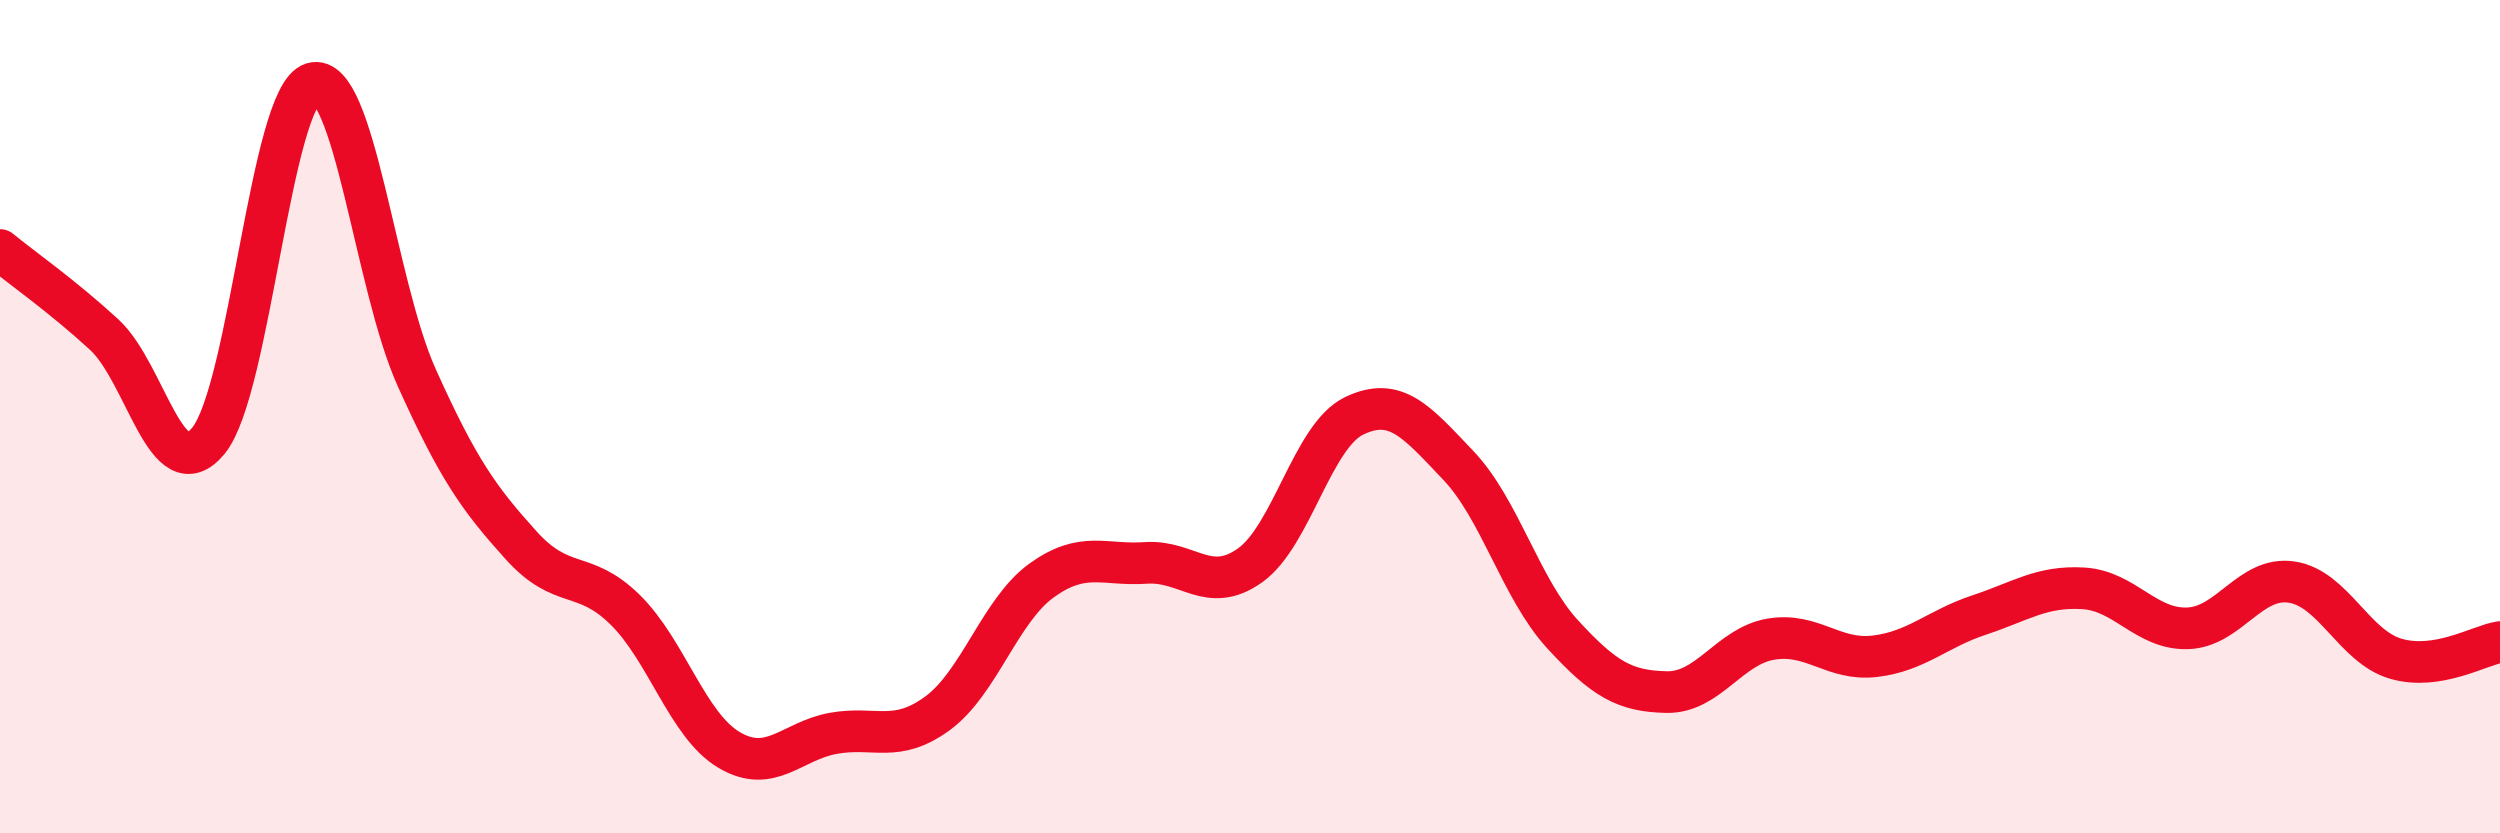
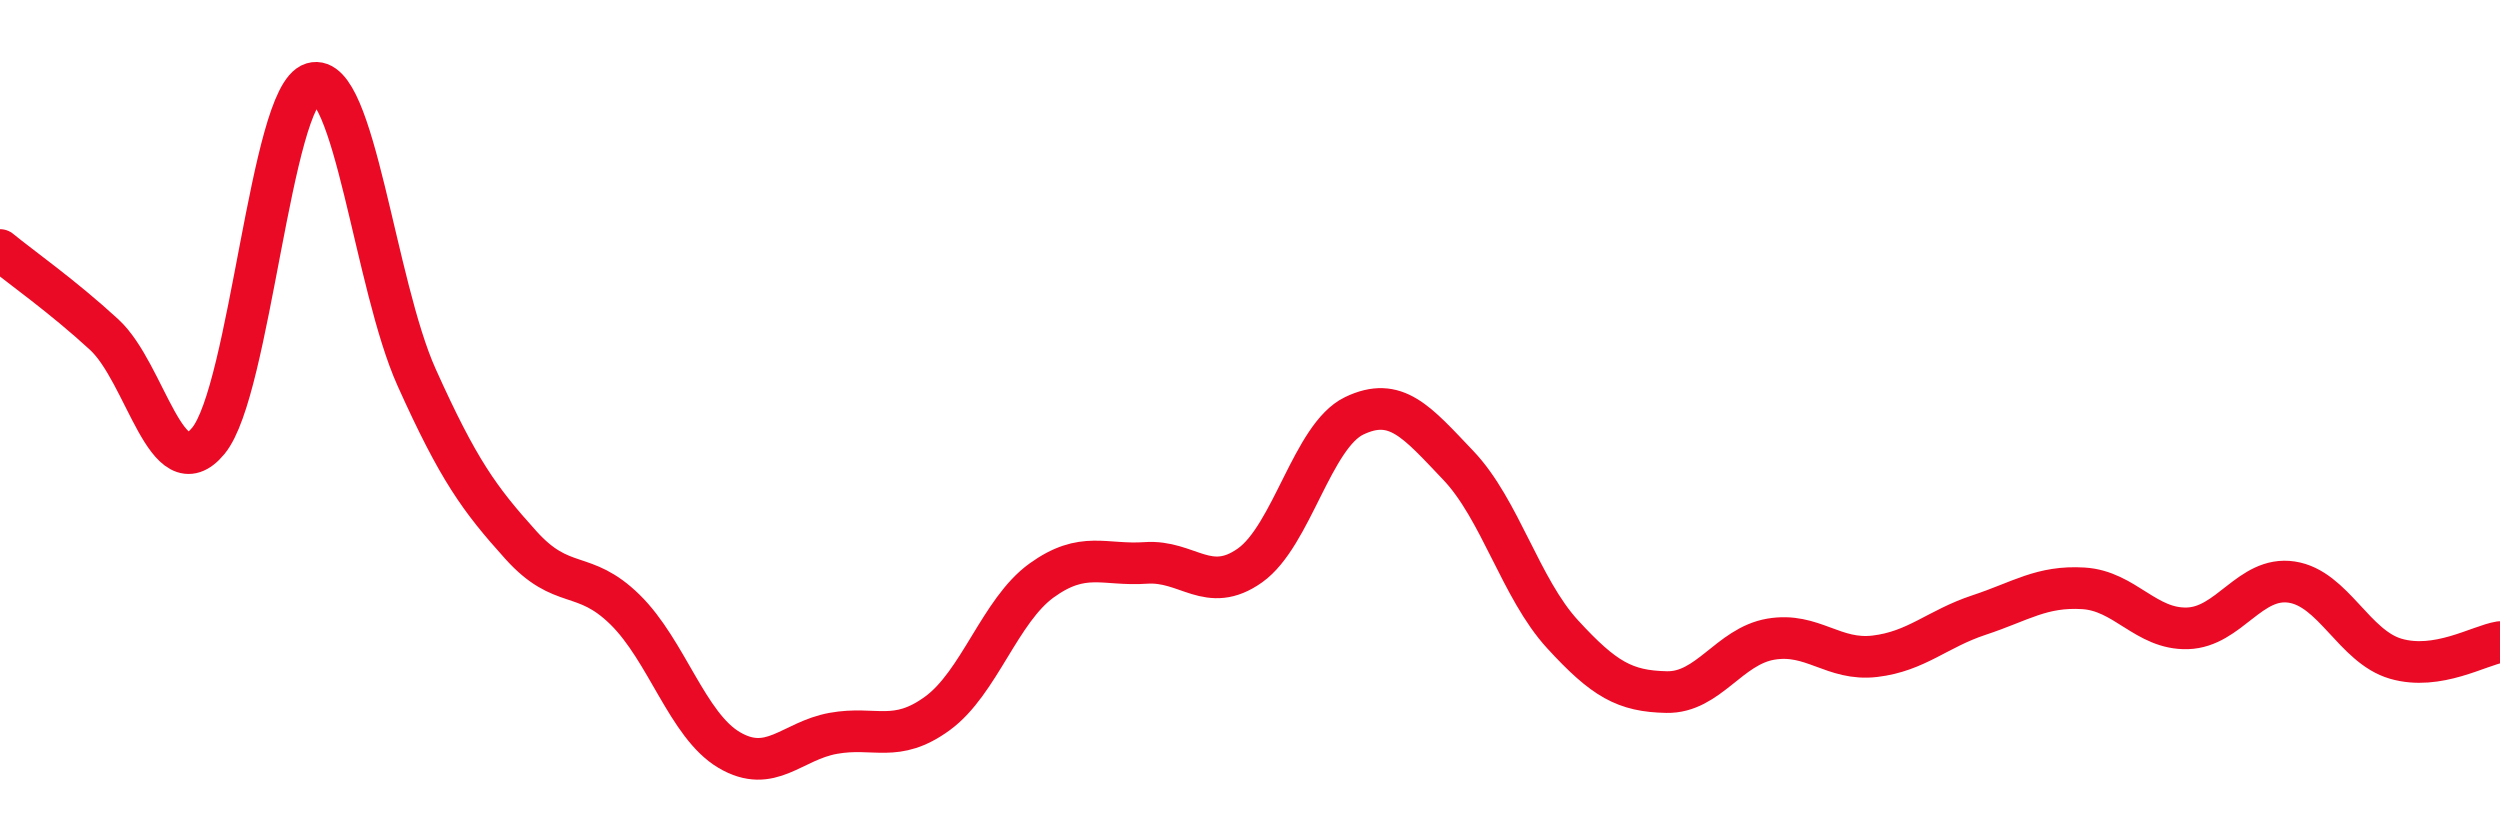
<svg xmlns="http://www.w3.org/2000/svg" width="60" height="20" viewBox="0 0 60 20">
-   <path d="M 0,6 C 0.5,6.41 1.5,7.11 2.5,8.03 C 3.5,8.95 4,11.79 5,10.58 C 6,9.37 6.5,2.3 7.5,2 C 8.5,1.7 9,6.84 10,9.06 C 11,11.28 11.5,11.97 12.5,13.08 C 13.5,14.19 14,13.65 15,14.63 C 16,15.61 16.5,17.41 17.5,18 C 18.5,18.59 19,17.78 20,17.6 C 21,17.42 21.5,17.85 22.5,17.12 C 23.5,16.39 24,14.65 25,13.93 C 26,13.21 26.5,13.58 27.5,13.51 C 28.5,13.44 29,14.28 30,13.57 C 31,12.86 31.5,10.46 32.5,9.98 C 33.5,9.5 34,10.12 35,11.17 C 36,12.22 36.5,14.13 37.5,15.22 C 38.5,16.31 39,16.59 40,16.61 C 41,16.63 41.5,15.51 42.5,15.34 C 43.5,15.17 44,15.87 45,15.75 C 46,15.63 46.5,15.09 47.5,14.76 C 48.5,14.43 49,14.06 50,14.12 C 51,14.18 51.5,15.11 52.5,15.08 C 53.5,15.05 54,13.82 55,13.97 C 56,14.12 56.5,15.52 57.5,15.81 C 58.5,16.1 59.5,15.49 60,15.41L60 20L0 20Z" fill="#EB0A25" opacity="0.1" stroke-linecap="round" stroke-linejoin="round" />
  <path d="M 0,6 C 0.5,6.41 1.5,7.11 2.5,8.03 C 3.5,8.95 4,11.79 5,10.58 C 6,9.37 6.5,2.3 7.5,2 C 8.5,1.7 9,6.84 10,9.06 C 11,11.28 11.5,11.97 12.5,13.08 C 13.5,14.19 14,13.65 15,14.63 C 16,15.61 16.5,17.41 17.5,18 C 18.5,18.59 19,17.78 20,17.6 C 21,17.42 21.5,17.85 22.5,17.12 C 23.5,16.39 24,14.65 25,13.93 C 26,13.21 26.5,13.58 27.5,13.51 C 28.5,13.44 29,14.28 30,13.57 C 31,12.86 31.5,10.46 32.5,9.98 C 33.5,9.5 34,10.12 35,11.17 C 36,12.22 36.5,14.13 37.5,15.22 C 38.5,16.31 39,16.59 40,16.61 C 41,16.63 41.5,15.51 42.5,15.34 C 43.5,15.17 44,15.87 45,15.75 C 46,15.63 46.5,15.09 47.5,14.76 C 48.5,14.43 49,14.06 50,14.12 C 51,14.18 51.5,15.11 52.5,15.08 C 53.5,15.05 54,13.82 55,13.97 C 56,14.12 56.5,15.52 57.5,15.81 C 58.5,16.1 59.5,15.49 60,15.41" stroke="#EB0A25" stroke-width="1" fill="none" stroke-linecap="round" stroke-linejoin="round" />
</svg>